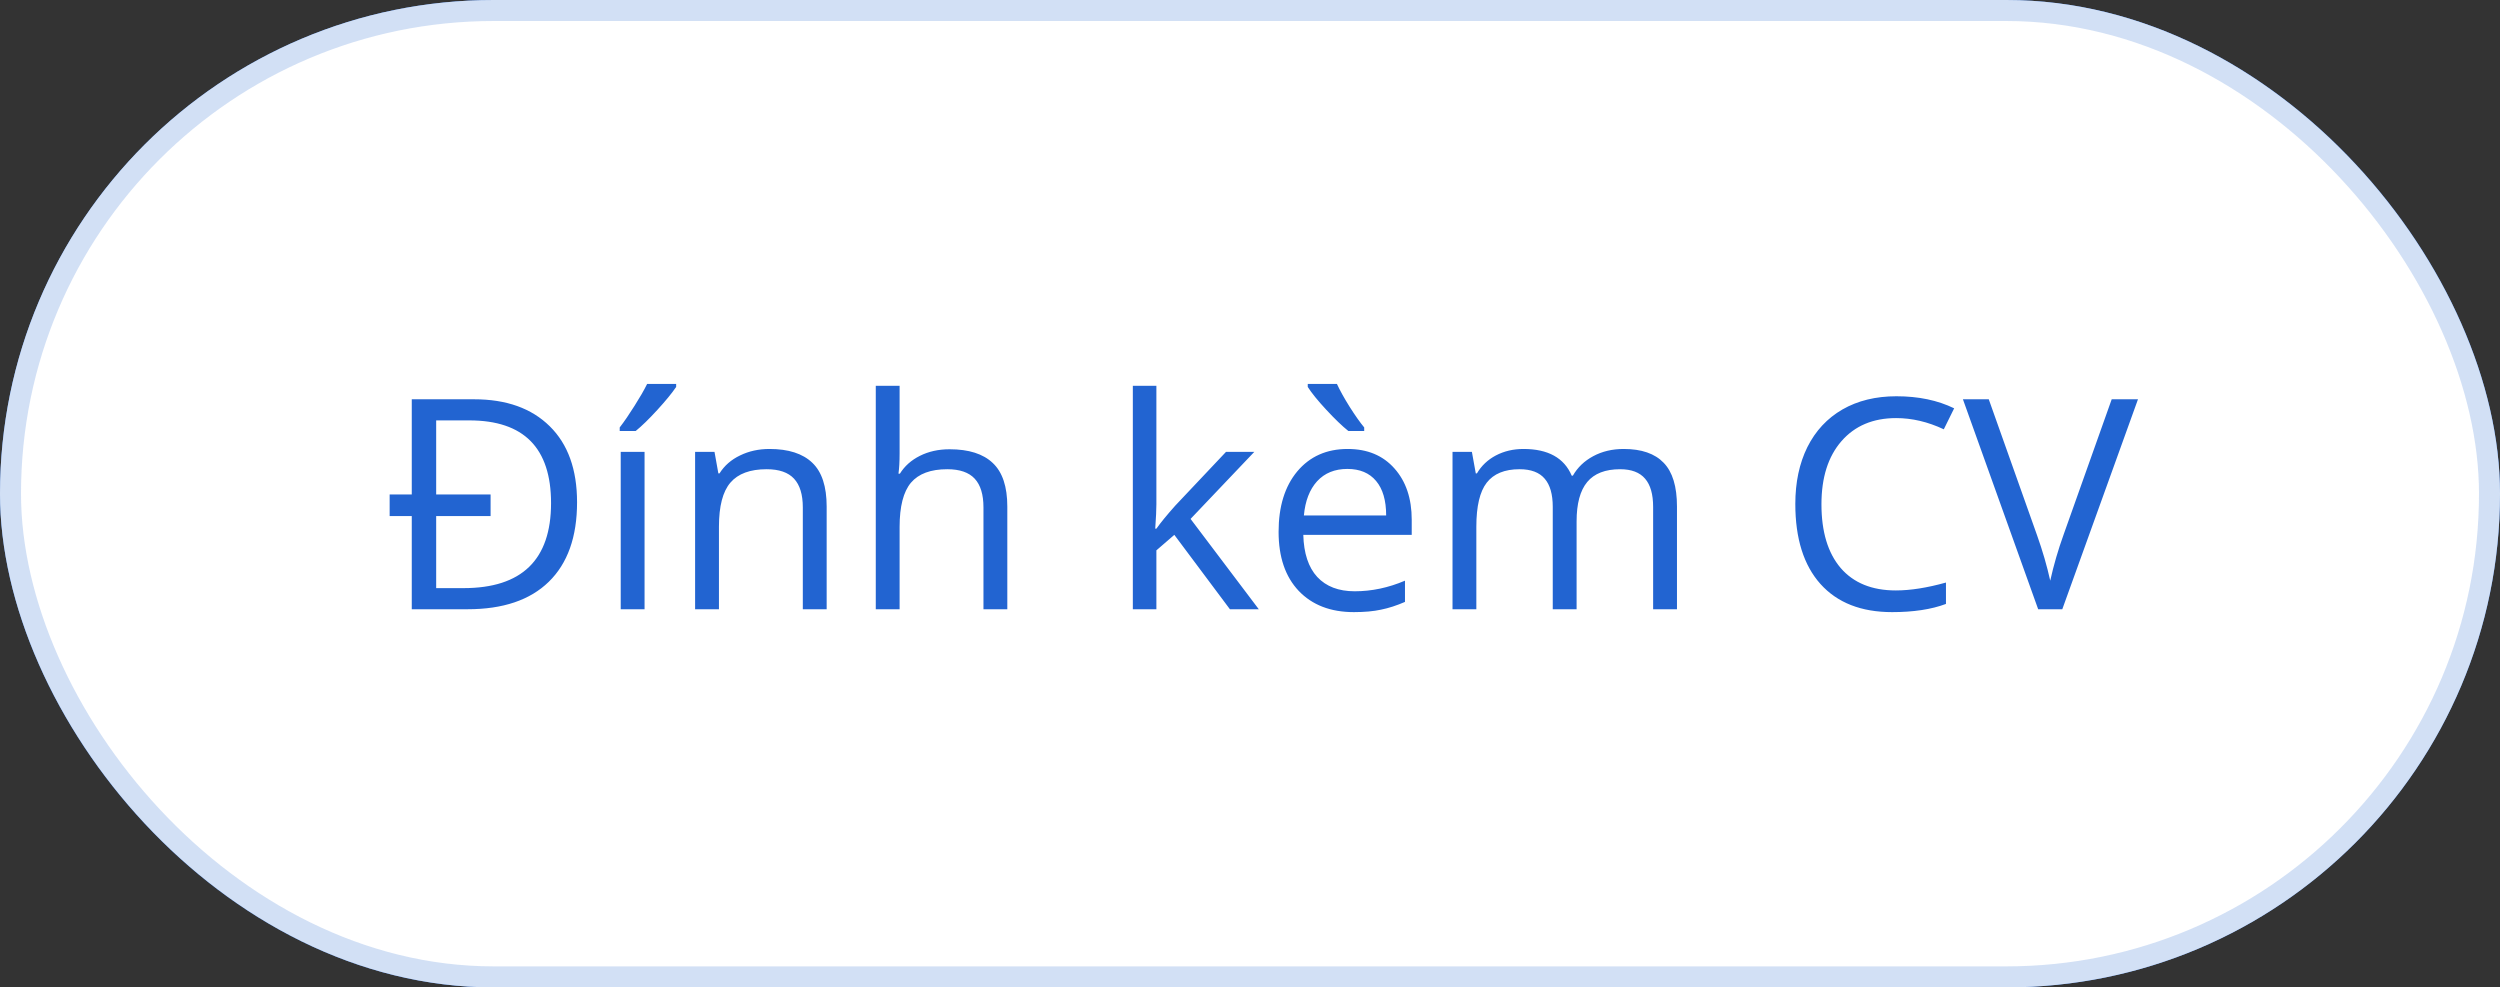
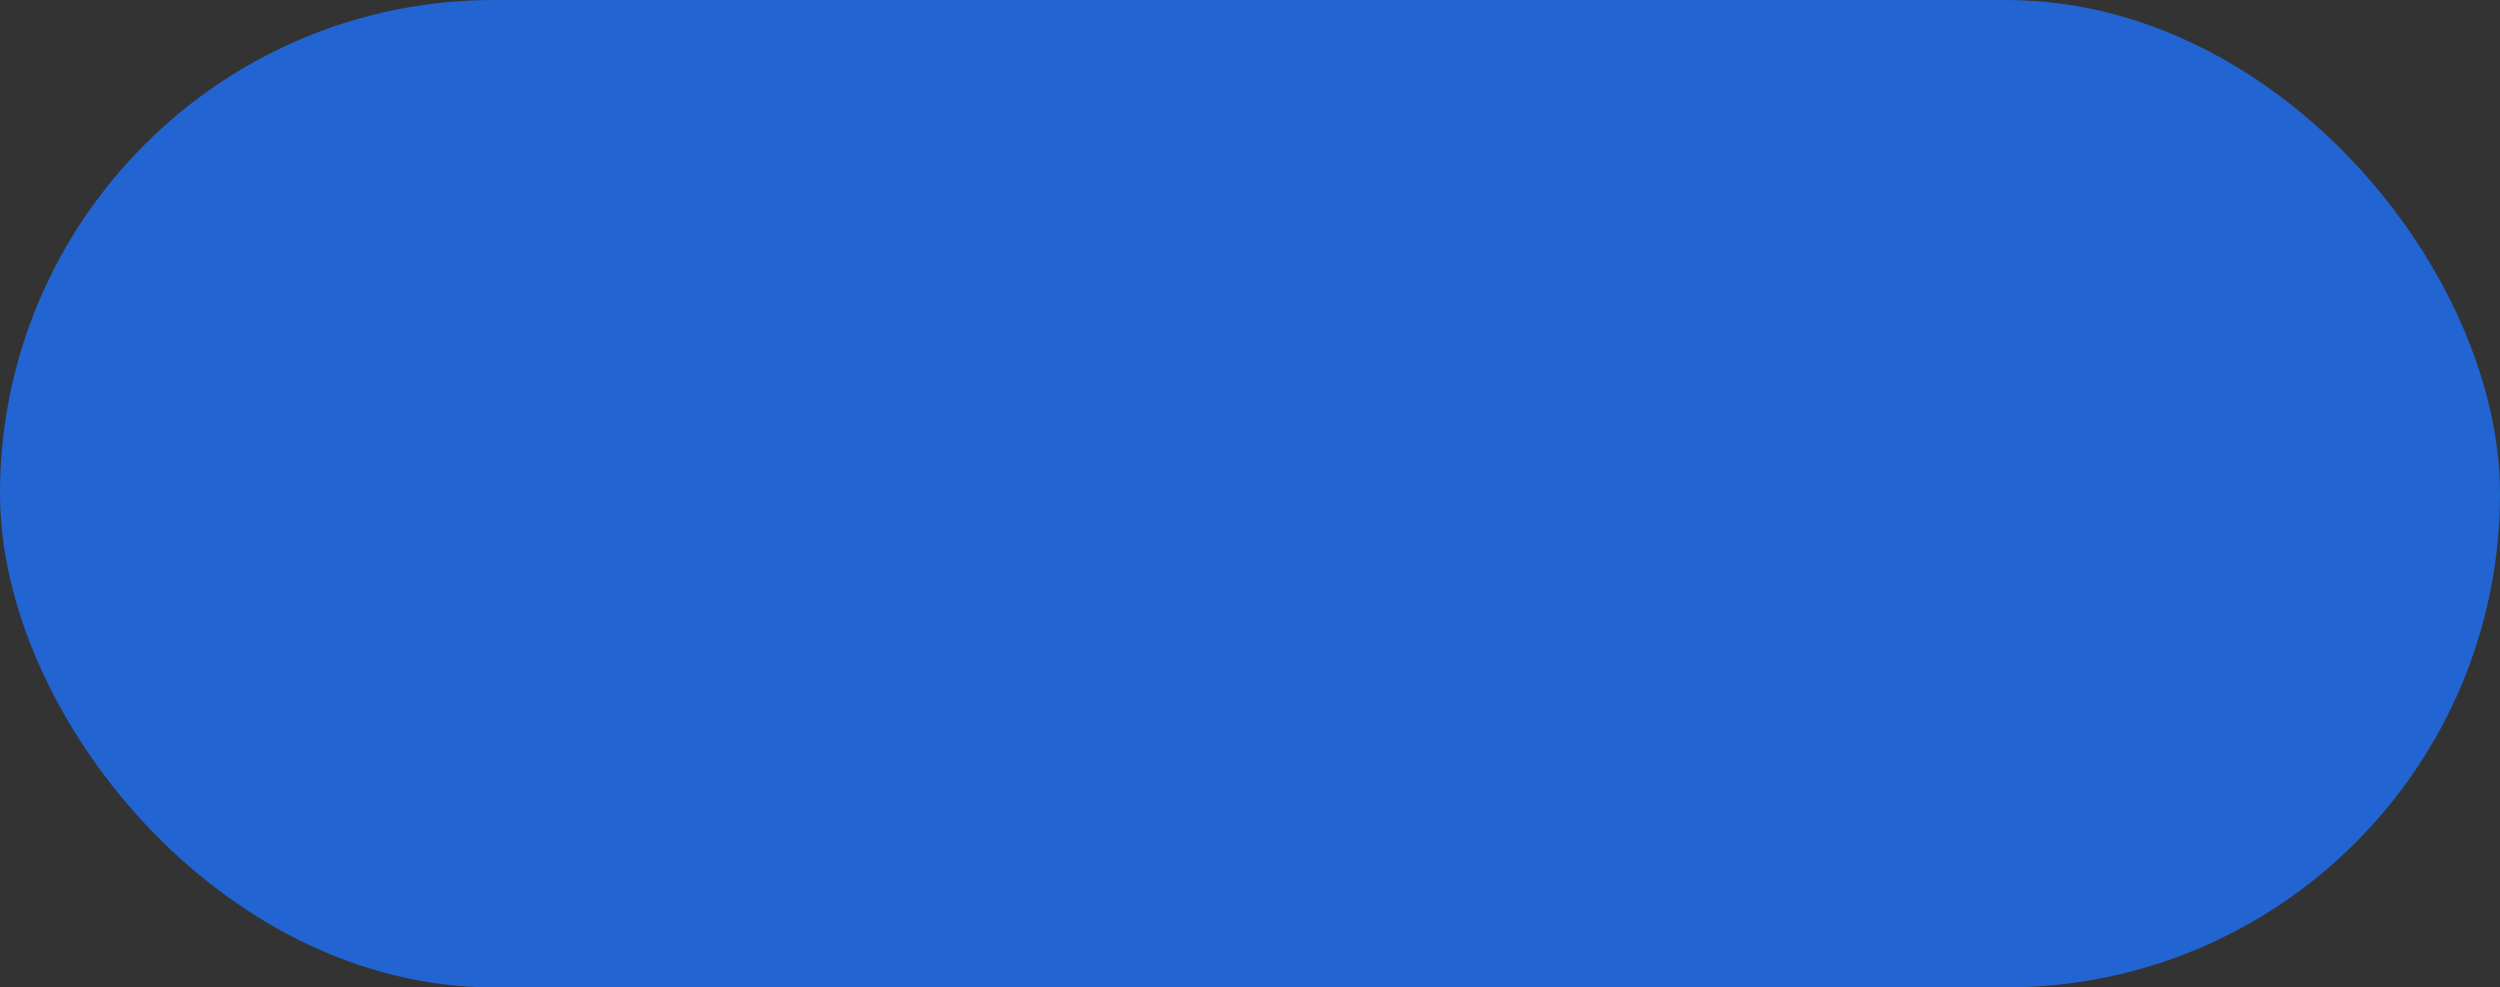
<svg xmlns="http://www.w3.org/2000/svg" width="119" height="47" viewBox="0 0 119 47" fill="none">
  <rect x="0" y="0" width="119" height="47" fill="#333333" stroke="none" />
  <rect width="119" height="47" rx="23.5" fill="#2264D1" />
-   <rect width="119" height="47" rx="23.5" fill="white" />
-   <rect x="0.5" y="0.5" width="118" height="46" rx="23" stroke="#2264D1" stroke-opacity="0.2" />
  <path d="M27.468 23.907C27.468 25.557 27.019 26.819 26.121 27.694C25.228 28.565 23.94 29 22.259 29H19.6V24.564H18.547V23.538H19.6V19.006H22.566C24.102 19.006 25.303 19.434 26.169 20.291C27.035 21.143 27.468 22.349 27.468 23.907ZM26.23 23.948C26.23 21.323 24.934 20.011 22.341 20.011H20.762V23.538H23.352V24.564H20.762V27.995H22.061C24.84 27.995 26.23 26.646 26.23 23.948ZM30.681 29H29.546V21.508H30.681V29ZM29.498 20.346C29.717 20.063 29.951 19.721 30.202 19.32C30.457 18.919 30.658 18.571 30.804 18.274H32.185V18.418C31.984 18.714 31.686 19.079 31.289 19.512C30.893 19.945 30.549 20.28 30.257 20.517H29.498V20.346ZM38.214 29V24.153C38.214 23.543 38.075 23.087 37.797 22.786C37.519 22.485 37.084 22.335 36.491 22.335C35.707 22.335 35.133 22.547 34.769 22.971C34.404 23.395 34.222 24.094 34.222 25.069V29H33.087V21.508H34.01L34.194 22.533H34.249C34.481 22.164 34.807 21.879 35.227 21.679C35.646 21.474 36.113 21.371 36.628 21.371C37.53 21.371 38.209 21.59 38.665 22.027C39.121 22.46 39.349 23.155 39.349 24.112V29H38.214ZM46.813 29V24.153C46.813 23.543 46.675 23.087 46.397 22.786C46.118 22.485 45.683 22.335 45.091 22.335C44.302 22.335 43.726 22.549 43.361 22.977C43.001 23.406 42.821 24.108 42.821 25.083V29H41.687V18.363H42.821V21.583C42.821 21.97 42.803 22.292 42.767 22.547H42.835C43.058 22.187 43.375 21.904 43.785 21.699C44.2 21.49 44.672 21.385 45.2 21.385C46.116 21.385 46.802 21.604 47.258 22.041C47.718 22.474 47.948 23.164 47.948 24.112V29H46.813ZM55.044 25.165C55.24 24.887 55.538 24.523 55.94 24.071L58.359 21.508H59.706L56.671 24.7L59.918 29H58.544L55.898 25.459L55.044 26.197V29H53.923V18.363H55.044V24.003C55.044 24.254 55.026 24.641 54.989 25.165H55.044ZM64.443 29.137C63.336 29.137 62.461 28.799 61.818 28.125C61.18 27.451 60.861 26.514 60.861 25.315C60.861 24.108 61.158 23.148 61.75 22.438C62.347 21.727 63.147 21.371 64.149 21.371C65.088 21.371 65.831 21.681 66.378 22.301C66.925 22.916 67.198 23.73 67.198 24.741V25.459H62.037C62.06 26.338 62.281 27.006 62.7 27.462C63.124 27.918 63.719 28.145 64.484 28.145C65.291 28.145 66.088 27.977 66.877 27.64V28.651C66.476 28.825 66.095 28.948 65.735 29.02C65.38 29.098 64.949 29.137 64.443 29.137ZM64.136 22.321C63.534 22.321 63.053 22.517 62.693 22.909C62.338 23.301 62.128 23.843 62.065 24.536H65.981C65.981 23.821 65.822 23.274 65.503 22.895C65.184 22.513 64.728 22.321 64.136 22.321ZM64.936 20.517H64.184C63.887 20.28 63.536 19.942 63.131 19.505C62.725 19.067 62.431 18.705 62.249 18.418V18.274H63.637C63.783 18.589 63.985 18.953 64.245 19.368C64.505 19.778 64.735 20.104 64.936 20.346V20.517ZM78.689 29V24.126C78.689 23.529 78.562 23.082 78.307 22.786C78.051 22.485 77.655 22.335 77.117 22.335C76.411 22.335 75.889 22.538 75.552 22.943C75.215 23.349 75.046 23.973 75.046 24.816V29H73.911V24.126C73.911 23.529 73.784 23.082 73.528 22.786C73.273 22.485 72.874 22.335 72.332 22.335C71.621 22.335 71.099 22.549 70.767 22.977C70.439 23.401 70.274 24.099 70.274 25.069V29H69.14V21.508H70.062L70.247 22.533H70.302C70.516 22.169 70.817 21.884 71.204 21.679C71.596 21.474 72.034 21.371 72.517 21.371C73.688 21.371 74.454 21.795 74.814 22.643H74.868C75.091 22.251 75.415 21.941 75.839 21.713C76.263 21.485 76.746 21.371 77.288 21.371C78.136 21.371 78.769 21.59 79.189 22.027C79.612 22.46 79.824 23.155 79.824 24.112V29H78.689ZM90.256 19.901C89.158 19.901 88.289 20.268 87.651 21.002C87.018 21.731 86.701 22.731 86.701 24.003C86.701 25.311 87.007 26.323 87.617 27.038C88.232 27.749 89.107 28.105 90.242 28.105C90.939 28.105 91.735 27.979 92.628 27.729V28.747C91.935 29.007 91.081 29.137 90.064 29.137C88.592 29.137 87.455 28.69 86.653 27.797C85.856 26.904 85.457 25.634 85.457 23.989C85.457 22.959 85.648 22.057 86.031 21.282C86.419 20.508 86.975 19.91 87.699 19.491C88.428 19.072 89.285 18.862 90.269 18.862C91.318 18.862 92.234 19.054 93.018 19.436L92.525 20.435C91.769 20.079 91.012 19.901 90.256 19.901ZM100.517 19.006H101.768L98.165 29H97.017L93.435 19.006H94.665L96.962 25.473C97.226 26.215 97.436 26.938 97.591 27.64C97.755 26.901 97.969 26.165 98.233 25.432L100.517 19.006Z" fill="#2264D1" />
</svg>